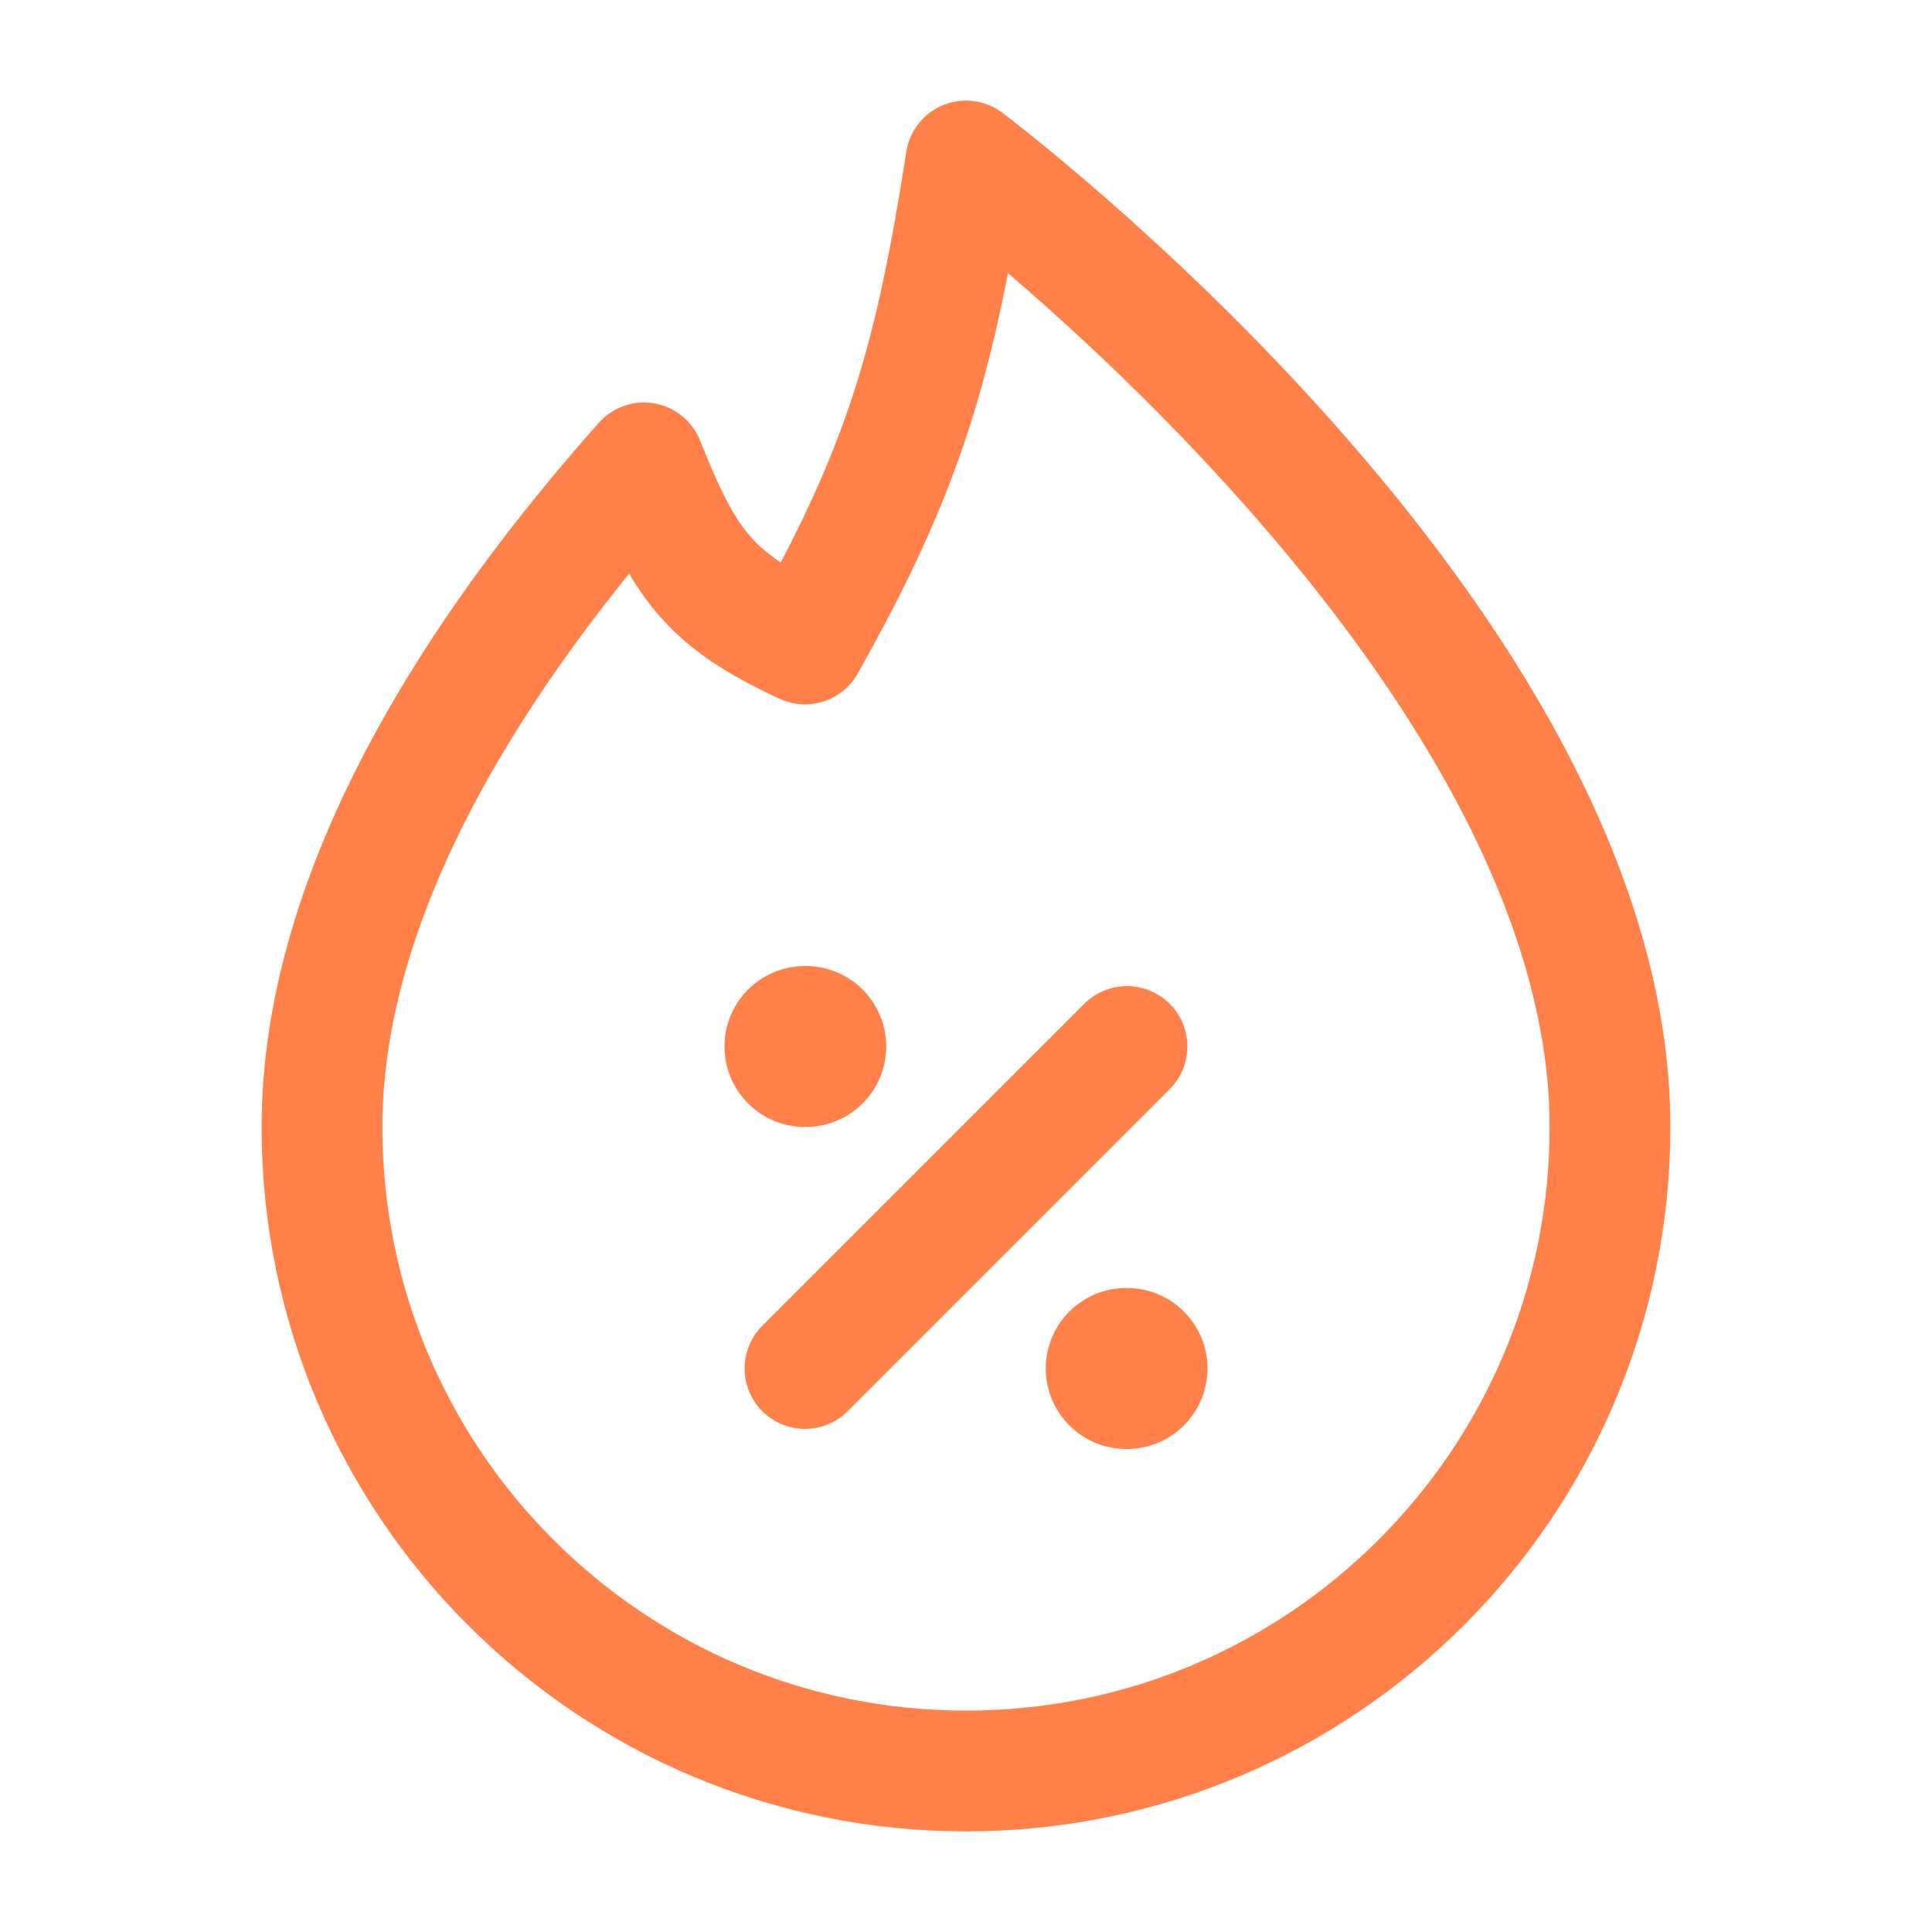
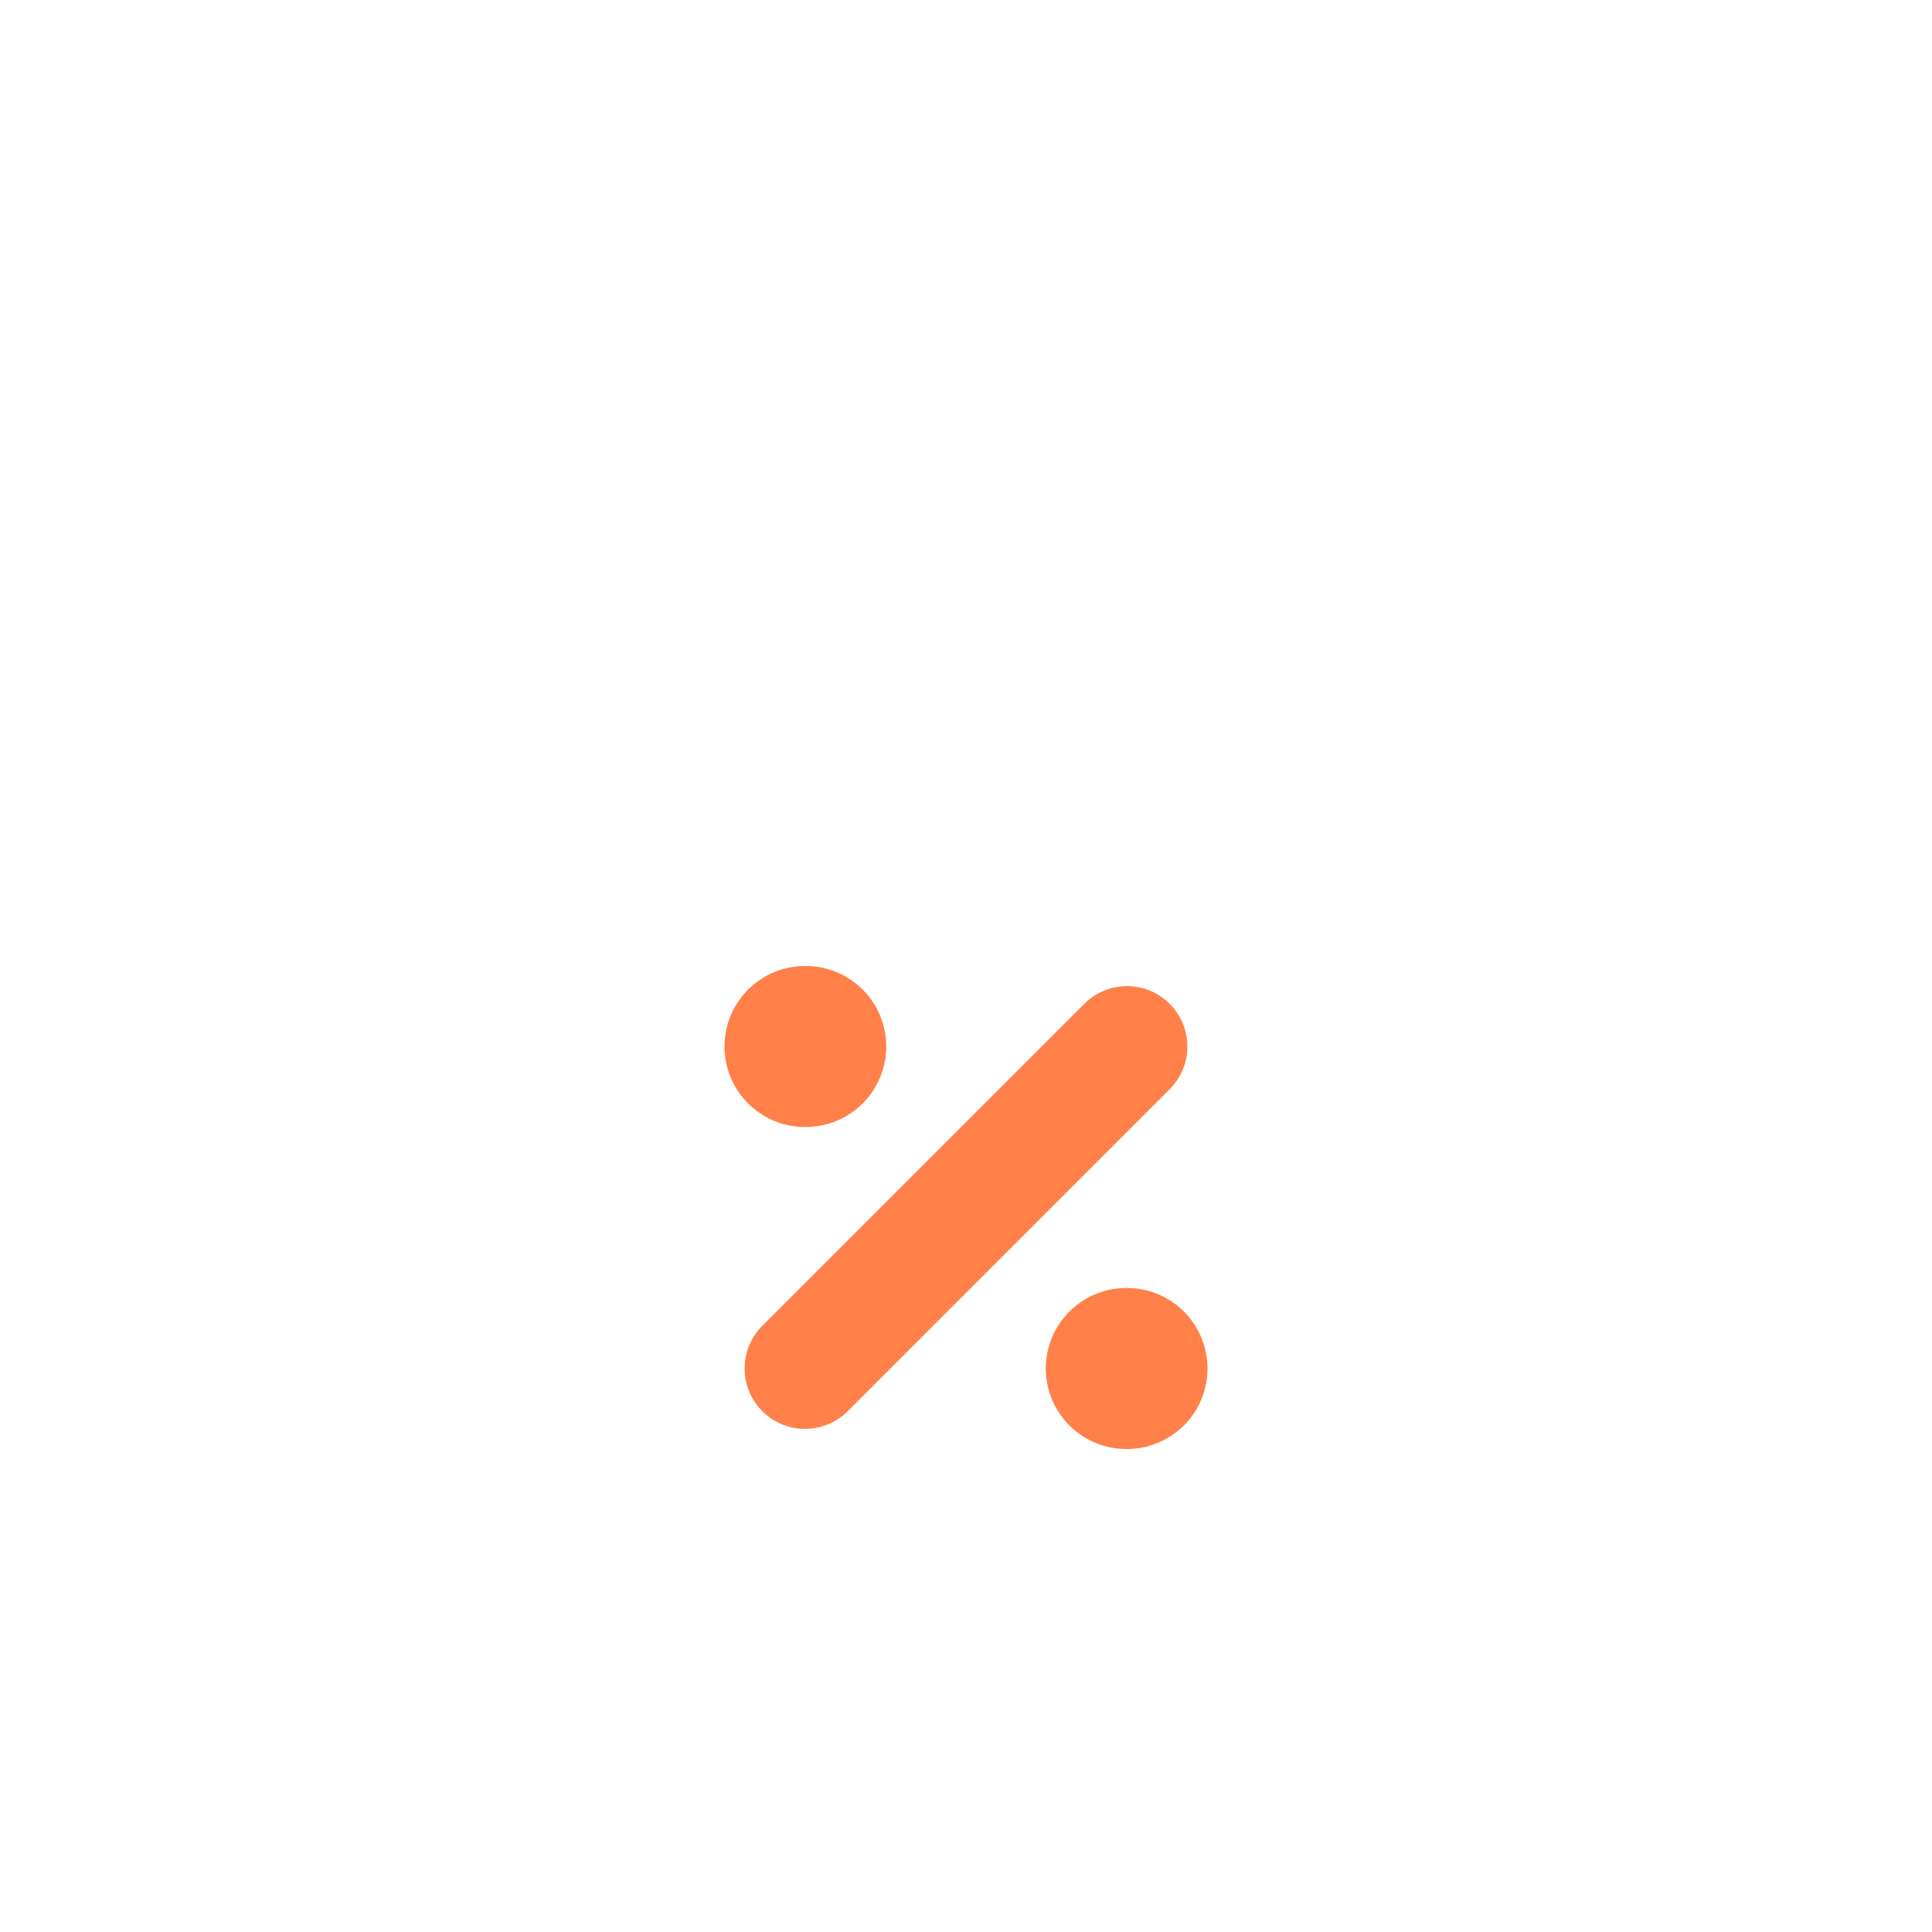
<svg xmlns="http://www.w3.org/2000/svg" width="48" height="48" viewBox="0 0 48 48" fill="none">
-   <path d="M24 44C32.837 44 40 36.837 40 28C40 16 24 4 24 4C23.224 8.974 22.463 11.643 20 16C17.598 14.89 17 14 16 11.5C12 16 8 22 8 28C8 36.837 15.163 44 24 44Z" stroke="#FF8049" stroke-width="3" stroke-linejoin="round" />
  <path d="M20 34L28 26" stroke="#FF8049" stroke-width="3" stroke-linecap="round" stroke-linejoin="round" />
  <path d="M20 26H20.018M27.982 34H28" stroke="#FF8049" stroke-width="4" stroke-linecap="round" stroke-linejoin="round" />
</svg>